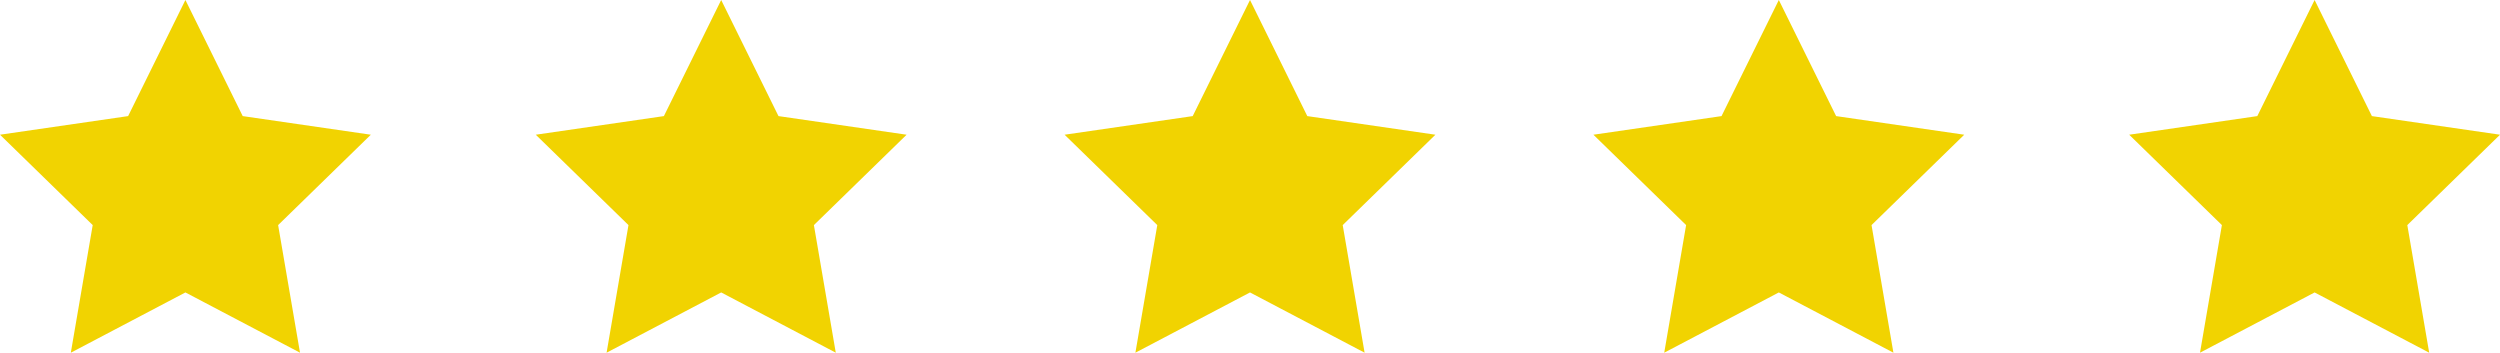
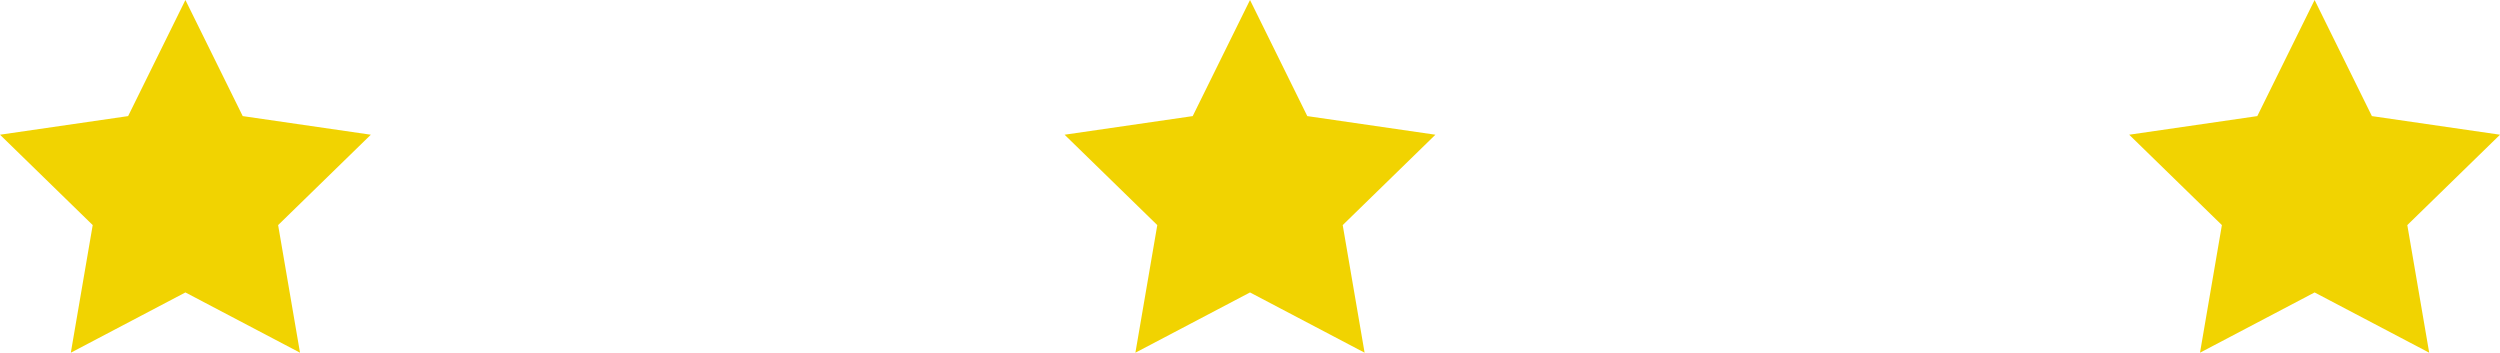
<svg xmlns="http://www.w3.org/2000/svg" version="1.1" id="Layer_1" x="0px" y="0px" width="359.282px" height="50.686px" viewBox="0 0 359.282 50.686" enable-background="new 0 0 359.282 50.686" xml:space="preserve">
  <polygon fill="#F1D301" points="26.646,0 34.881,16.685 53.293,19.36 39.97,32.348 43.115,50.686 26.646,42.027 10.178,50.686   13.323,32.348 0,19.36 18.412,16.685 " />
-   <polygon fill="#F1D301" points="103.644,0 111.878,16.685 130.29,19.36 116.967,32.348 120.112,50.686 103.644,42.027   87.175,50.686 90.32,32.348 76.997,19.36 95.409,16.685 " />
  <polygon fill="#F1D301" points="179.642,0 187.876,16.685 206.288,19.36 192.965,32.348 196.11,50.686 179.642,42.027   163.172,50.686 166.317,32.348 152.994,19.36 171.407,16.685 " />
-   <polygon fill="#F1D301" points="255.64,0 263.874,16.685 282.286,19.36 268.963,32.348 272.108,50.686 255.64,42.027   239.171,50.686 242.316,32.348 228.993,19.36 247.405,16.685 " />
  <polygon fill="#F1D301" points="332.638,0 340.872,16.685 359.284,19.36 345.961,32.348 349.106,50.686 332.638,42.027   316.169,50.686 319.314,32.348 305.991,19.36 324.403,16.685 " />
</svg>